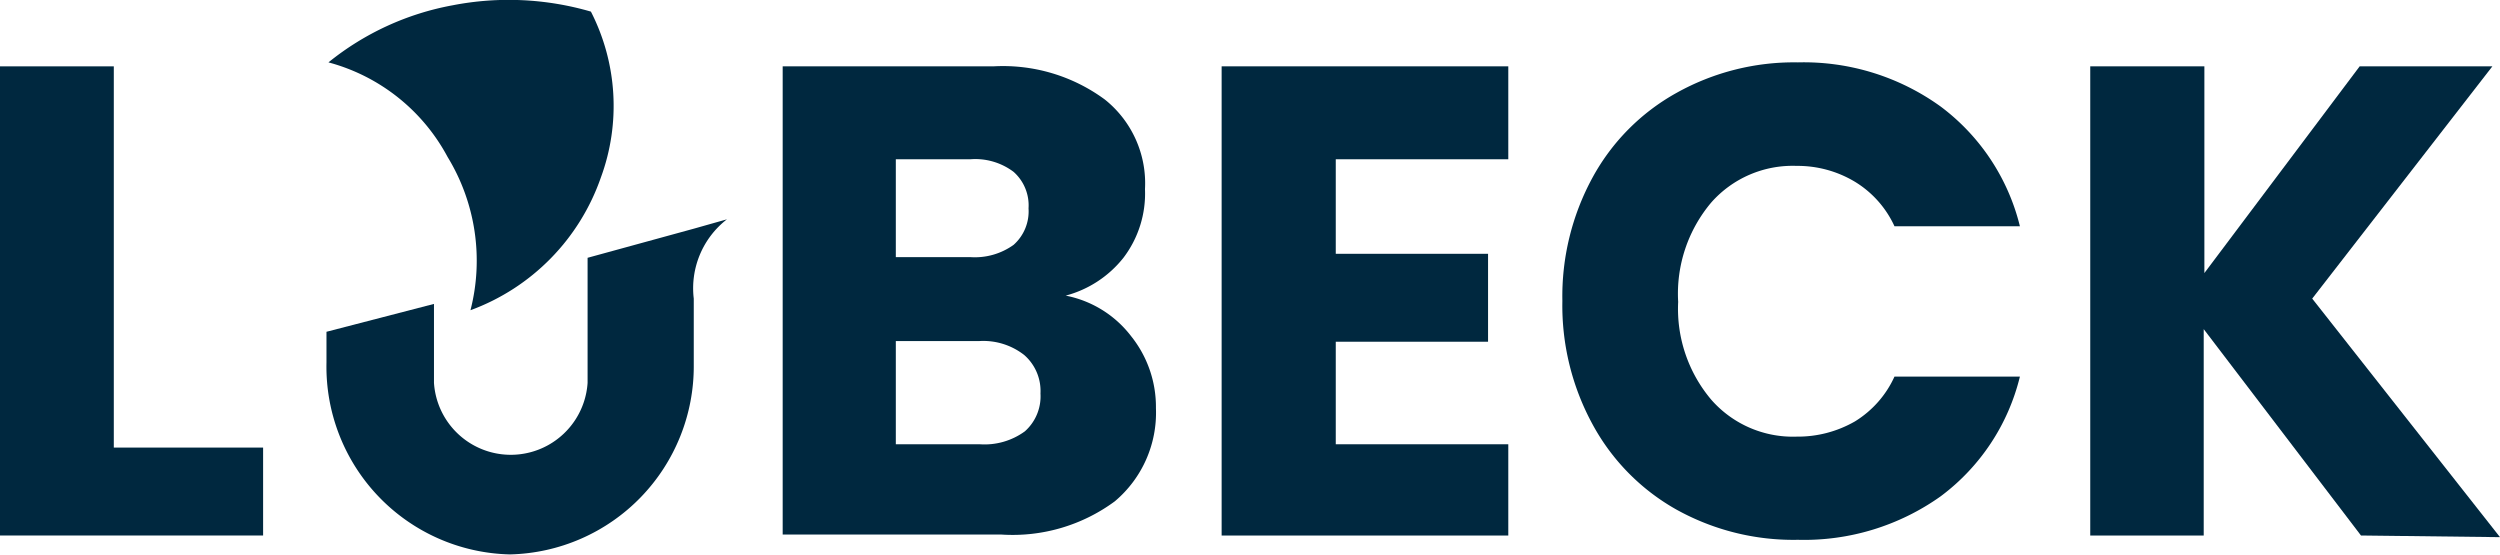
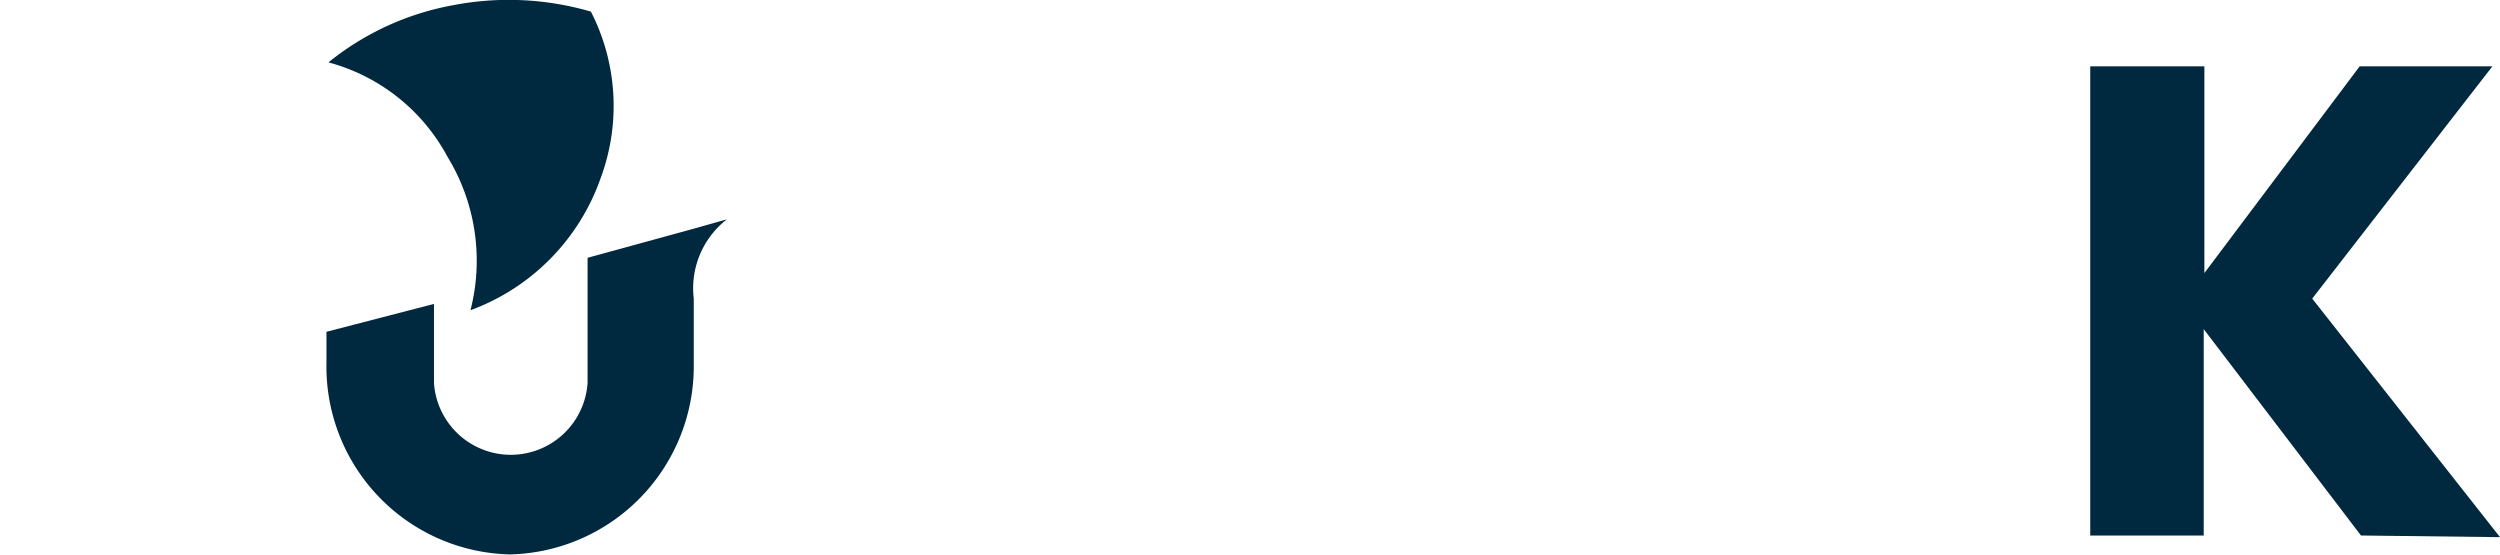
<svg xmlns="http://www.w3.org/2000/svg" viewBox="0 0 75.35 16.74">
  <defs>
    <style>.cls-1{fill:#00283f;}</style>
  </defs>
  <g id="Calque_2" data-name="Calque 2">
    <g id="COULEURS">
-       <path class="cls-1" d="M3.43,13.49h4.5v2.65H0V2H3.43Z" />
-       <path class="cls-1" d="M34.09,10.13a3.41,3.41,0,0,1,.75,2.17,3.49,3.49,0,0,1-1.24,2.81,5.19,5.19,0,0,1-3.44,1H23.59V2h6.35A5.17,5.17,0,0,1,33.3,3,3.23,3.23,0,0,1,34.51,5.7a3.2,3.2,0,0,1-.65,2.07,3.3,3.3,0,0,1-1.74,1.14A3.27,3.27,0,0,1,34.09,10.13ZM27,7.75h2.25a2,2,0,0,0,1.3-.37A1.35,1.35,0,0,0,31,6.28a1.35,1.35,0,0,0-.45-1.1,1.92,1.92,0,0,0-1.3-.38H27ZM30.89,13a1.41,1.41,0,0,0,.47-1.14,1.44,1.44,0,0,0-.49-1.16,2,2,0,0,0-1.36-.42H27v3.11h2.53A2.06,2.06,0,0,0,30.89,13Z" />
-       <path class="cls-1" d="M40.26,4.8V7.65h4.59V10.3H40.26v3.09h5.2v2.75H36.82V2h8.64V4.8Z" />
-       <path class="cls-1" d="M48,5.35A6.44,6.44,0,0,1,50.53,2.8a7.26,7.26,0,0,1,3.66-.92,7.05,7.05,0,0,1,4.3,1.33,6.41,6.41,0,0,1,2.39,3.61H57.1a3.06,3.06,0,0,0-1.19-1.34A3.35,3.35,0,0,0,54.15,5a3.27,3.27,0,0,0-2.57,1.1,4.26,4.26,0,0,0-1,3,4.24,4.24,0,0,0,1,2.95,3.27,3.27,0,0,0,2.57,1.11,3.45,3.45,0,0,0,1.76-.46,3.08,3.08,0,0,0,1.19-1.35h3.78a6.38,6.38,0,0,1-2.39,3.61,7.1,7.1,0,0,1-4.3,1.31,7.26,7.26,0,0,1-3.66-.91A6.48,6.48,0,0,1,48,12.79a7.48,7.48,0,0,1-.91-3.72A7.48,7.48,0,0,1,48,5.35Z" />
      <path class="cls-1" d="M71.16,16.14,66.42,9.92v6.22H63V2h3.44V8.23L71.12,2h4L69.69,9l5.66,7.19Z" />
      <path class="cls-1" d="M14.18,9.35a6.55,6.55,0,0,0,3.93-4,6.24,6.24,0,0,0-.3-5A8.85,8.85,0,0,0,13.64.16,8.34,8.34,0,0,0,9.9,1.88a5.76,5.76,0,0,1,3.59,2.85A6,6,0,0,1,14.18,9.35Z" />
-       <path class="cls-1" d="M20.92,6.89l-3.21.88v3.77a2.32,2.32,0,0,1-4.63,0V9.16L9.84,10s0,.55,0,.93a5.66,5.66,0,0,0,5.53,5.78A5.67,5.67,0,0,0,20.91,11V9h0a2.63,2.63,0,0,1,1-2.39Z" />
+       <path class="cls-1" d="M20.92,6.89l-3.21.88v3.77a2.32,2.32,0,0,1-4.63,0V9.16L9.84,10s0,.55,0,.93a5.66,5.66,0,0,0,5.53,5.78A5.67,5.67,0,0,0,20.91,11V9a2.63,2.63,0,0,1,1-2.39Z" />
    </g>
  </g>
</svg>